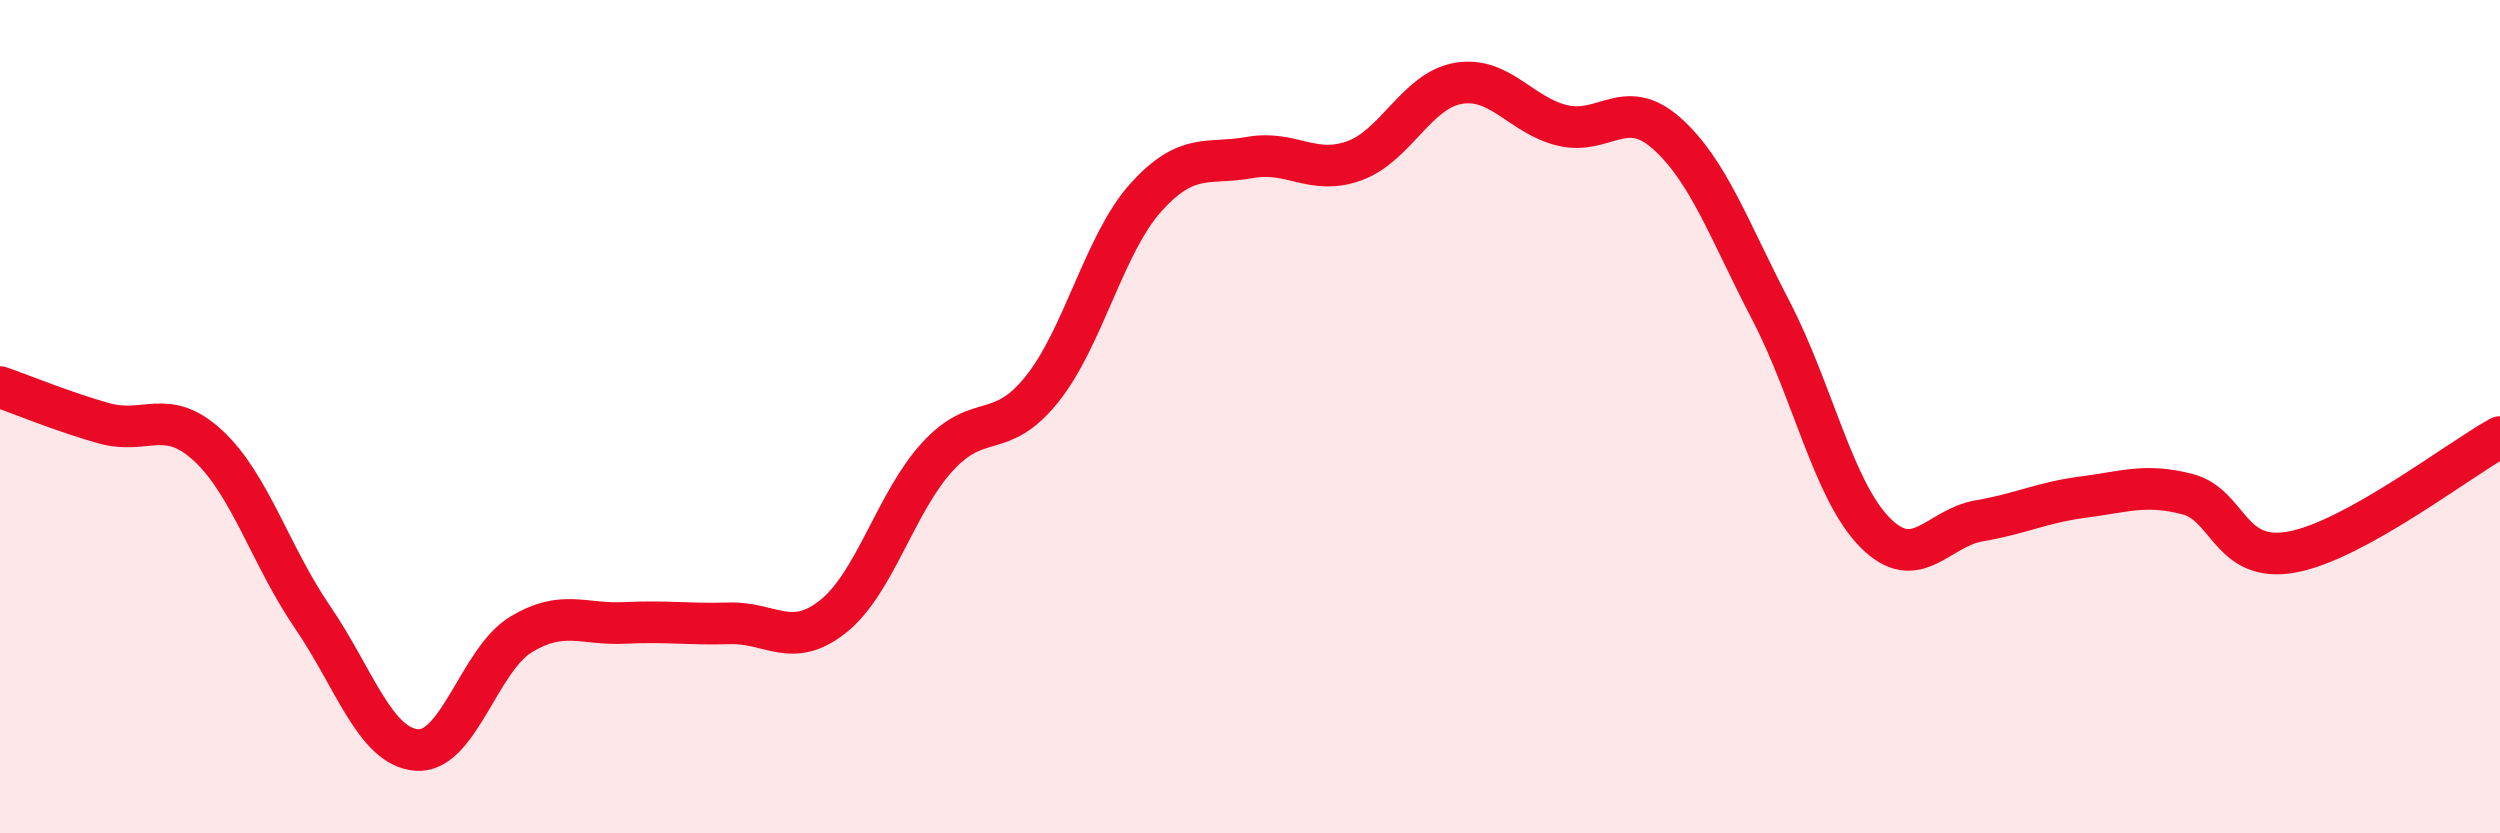
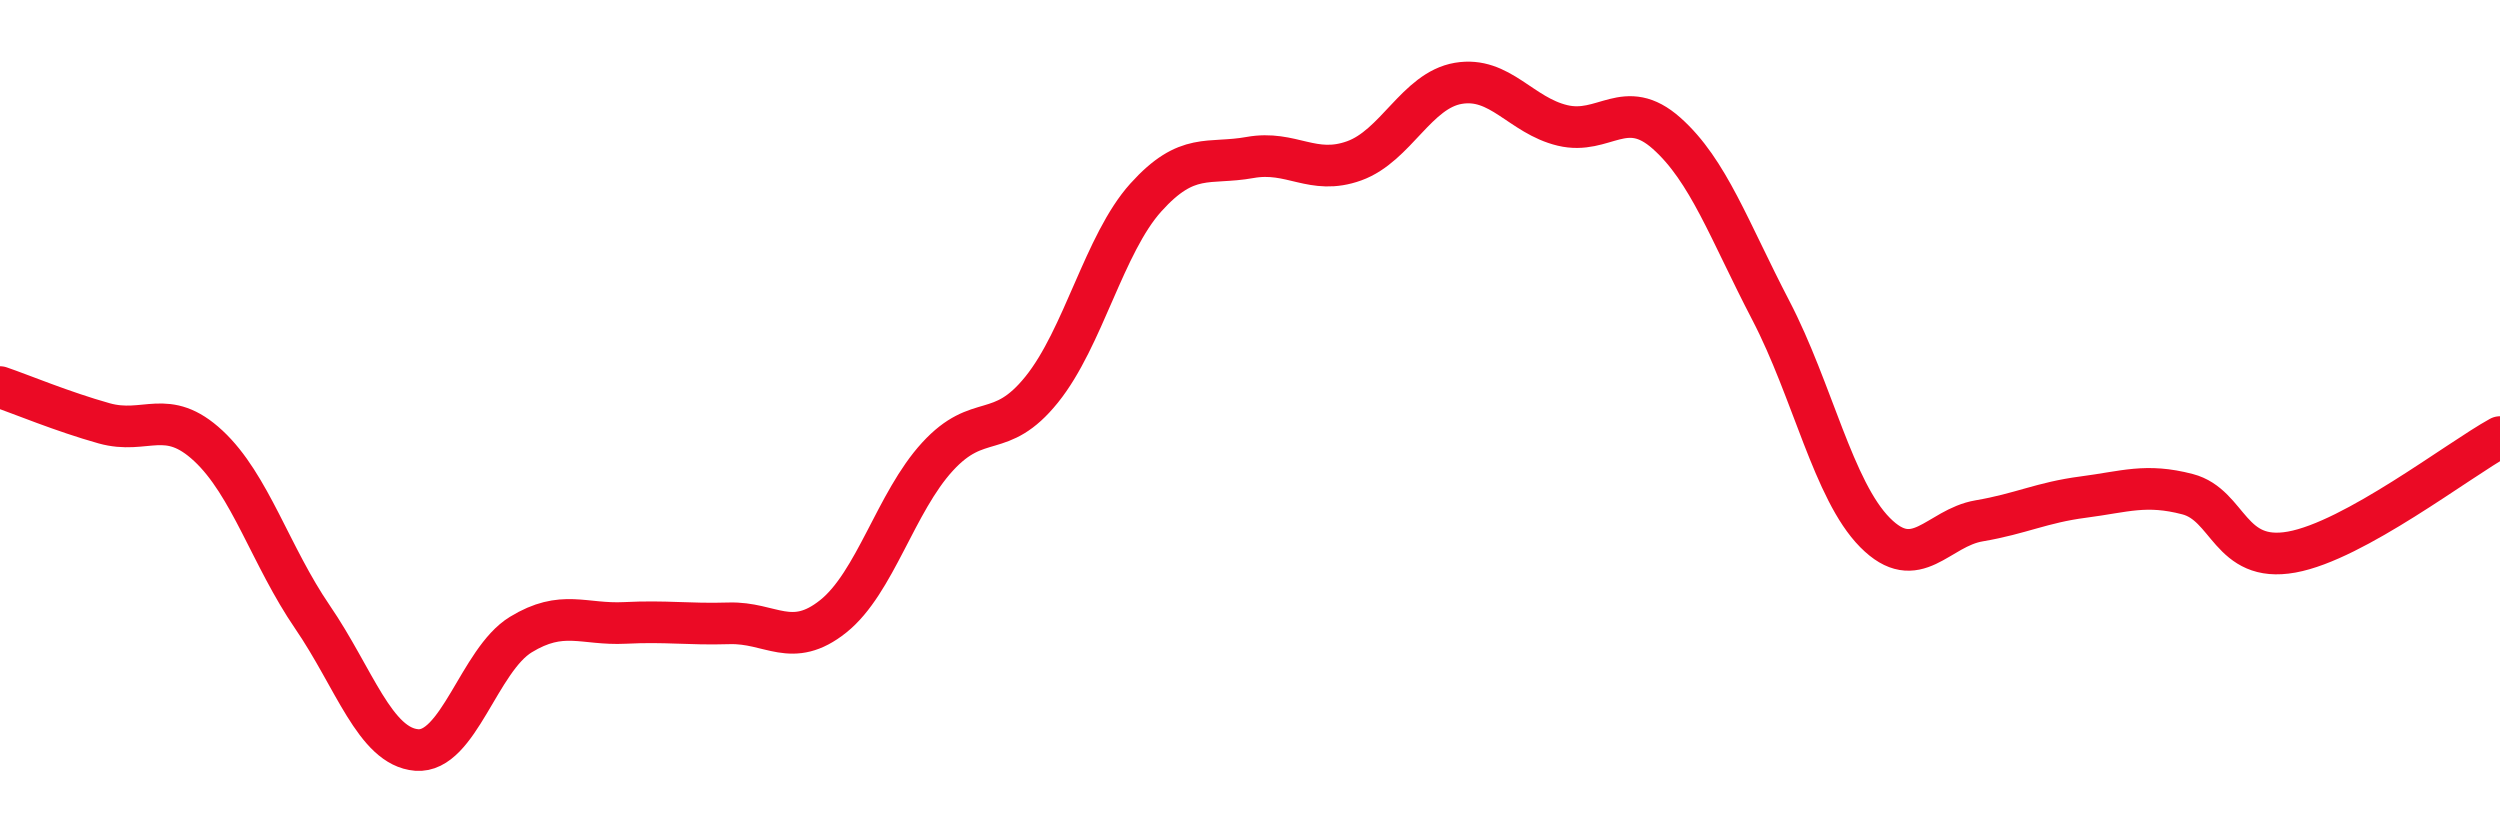
<svg xmlns="http://www.w3.org/2000/svg" width="60" height="20" viewBox="0 0 60 20">
-   <path d="M 0,9.29 C 0.5,9.46 1.5,9.88 2.5,10.16 C 3.5,10.44 4,9.77 5,10.7 C 6,11.63 6.5,13.35 7.5,14.81 C 8.5,16.27 9,17.92 10,18 C 11,18.08 11.5,15.84 12.5,15.23 C 13.5,14.62 14,15 15,14.95 C 16,14.9 16.5,14.99 17.5,14.96 C 18.5,14.93 19,15.59 20,14.79 C 21,13.99 21.5,12.05 22.5,10.96 C 23.5,9.87 24,10.59 25,9.35 C 26,8.11 26.5,5.85 27.5,4.74 C 28.5,3.63 29,3.96 30,3.78 C 31,3.6 31.5,4.22 32.5,3.86 C 33.5,3.5 34,2.17 35,2 C 36,1.83 36.5,2.77 37.5,3.01 C 38.5,3.25 39,2.31 40,3.2 C 41,4.09 41.5,5.53 42.5,7.45 C 43.5,9.37 44,11.77 45,12.78 C 46,13.79 46.5,12.67 47.5,12.5 C 48.5,12.33 49,12.06 50,11.93 C 51,11.8 51.5,11.6 52.5,11.86 C 53.5,12.12 53.5,13.52 55,13.25 C 56.5,12.98 59,11.04 60,10.49L60 20L0 20Z" fill="#EB0A25" opacity="0.1" stroke-linecap="round" stroke-linejoin="round" />
  <path d="M 0,9.29 C 0.5,9.46 1.5,9.88 2.5,10.16 C 3.5,10.44 4,9.77 5,10.7 C 6,11.63 6.5,13.35 7.5,14.81 C 8.5,16.27 9,17.92 10,18 C 11,18.08 11.5,15.84 12.5,15.23 C 13.5,14.62 14,15 15,14.95 C 16,14.9 16.5,14.99 17.5,14.96 C 18.5,14.93 19,15.59 20,14.79 C 21,13.99 21.5,12.05 22.5,10.96 C 23.5,9.87 24,10.59 25,9.35 C 26,8.11 26.5,5.85 27.5,4.74 C 28.5,3.63 29,3.96 30,3.78 C 31,3.6 31.5,4.22 32.5,3.86 C 33.5,3.5 34,2.17 35,2 C 36,1.83 36.5,2.77 37.5,3.01 C 38.5,3.25 39,2.31 40,3.2 C 41,4.09 41.5,5.53 42.5,7.45 C 43.5,9.37 44,11.77 45,12.78 C 46,13.79 46.5,12.67 47.5,12.5 C 48.5,12.33 49,12.06 50,11.93 C 51,11.8 51.5,11.6 52.5,11.86 C 53.5,12.12 53.5,13.52 55,13.25 C 56.5,12.98 59,11.04 60,10.49" stroke="#EB0A25" stroke-width="1" fill="none" stroke-linecap="round" stroke-linejoin="round" />
</svg>